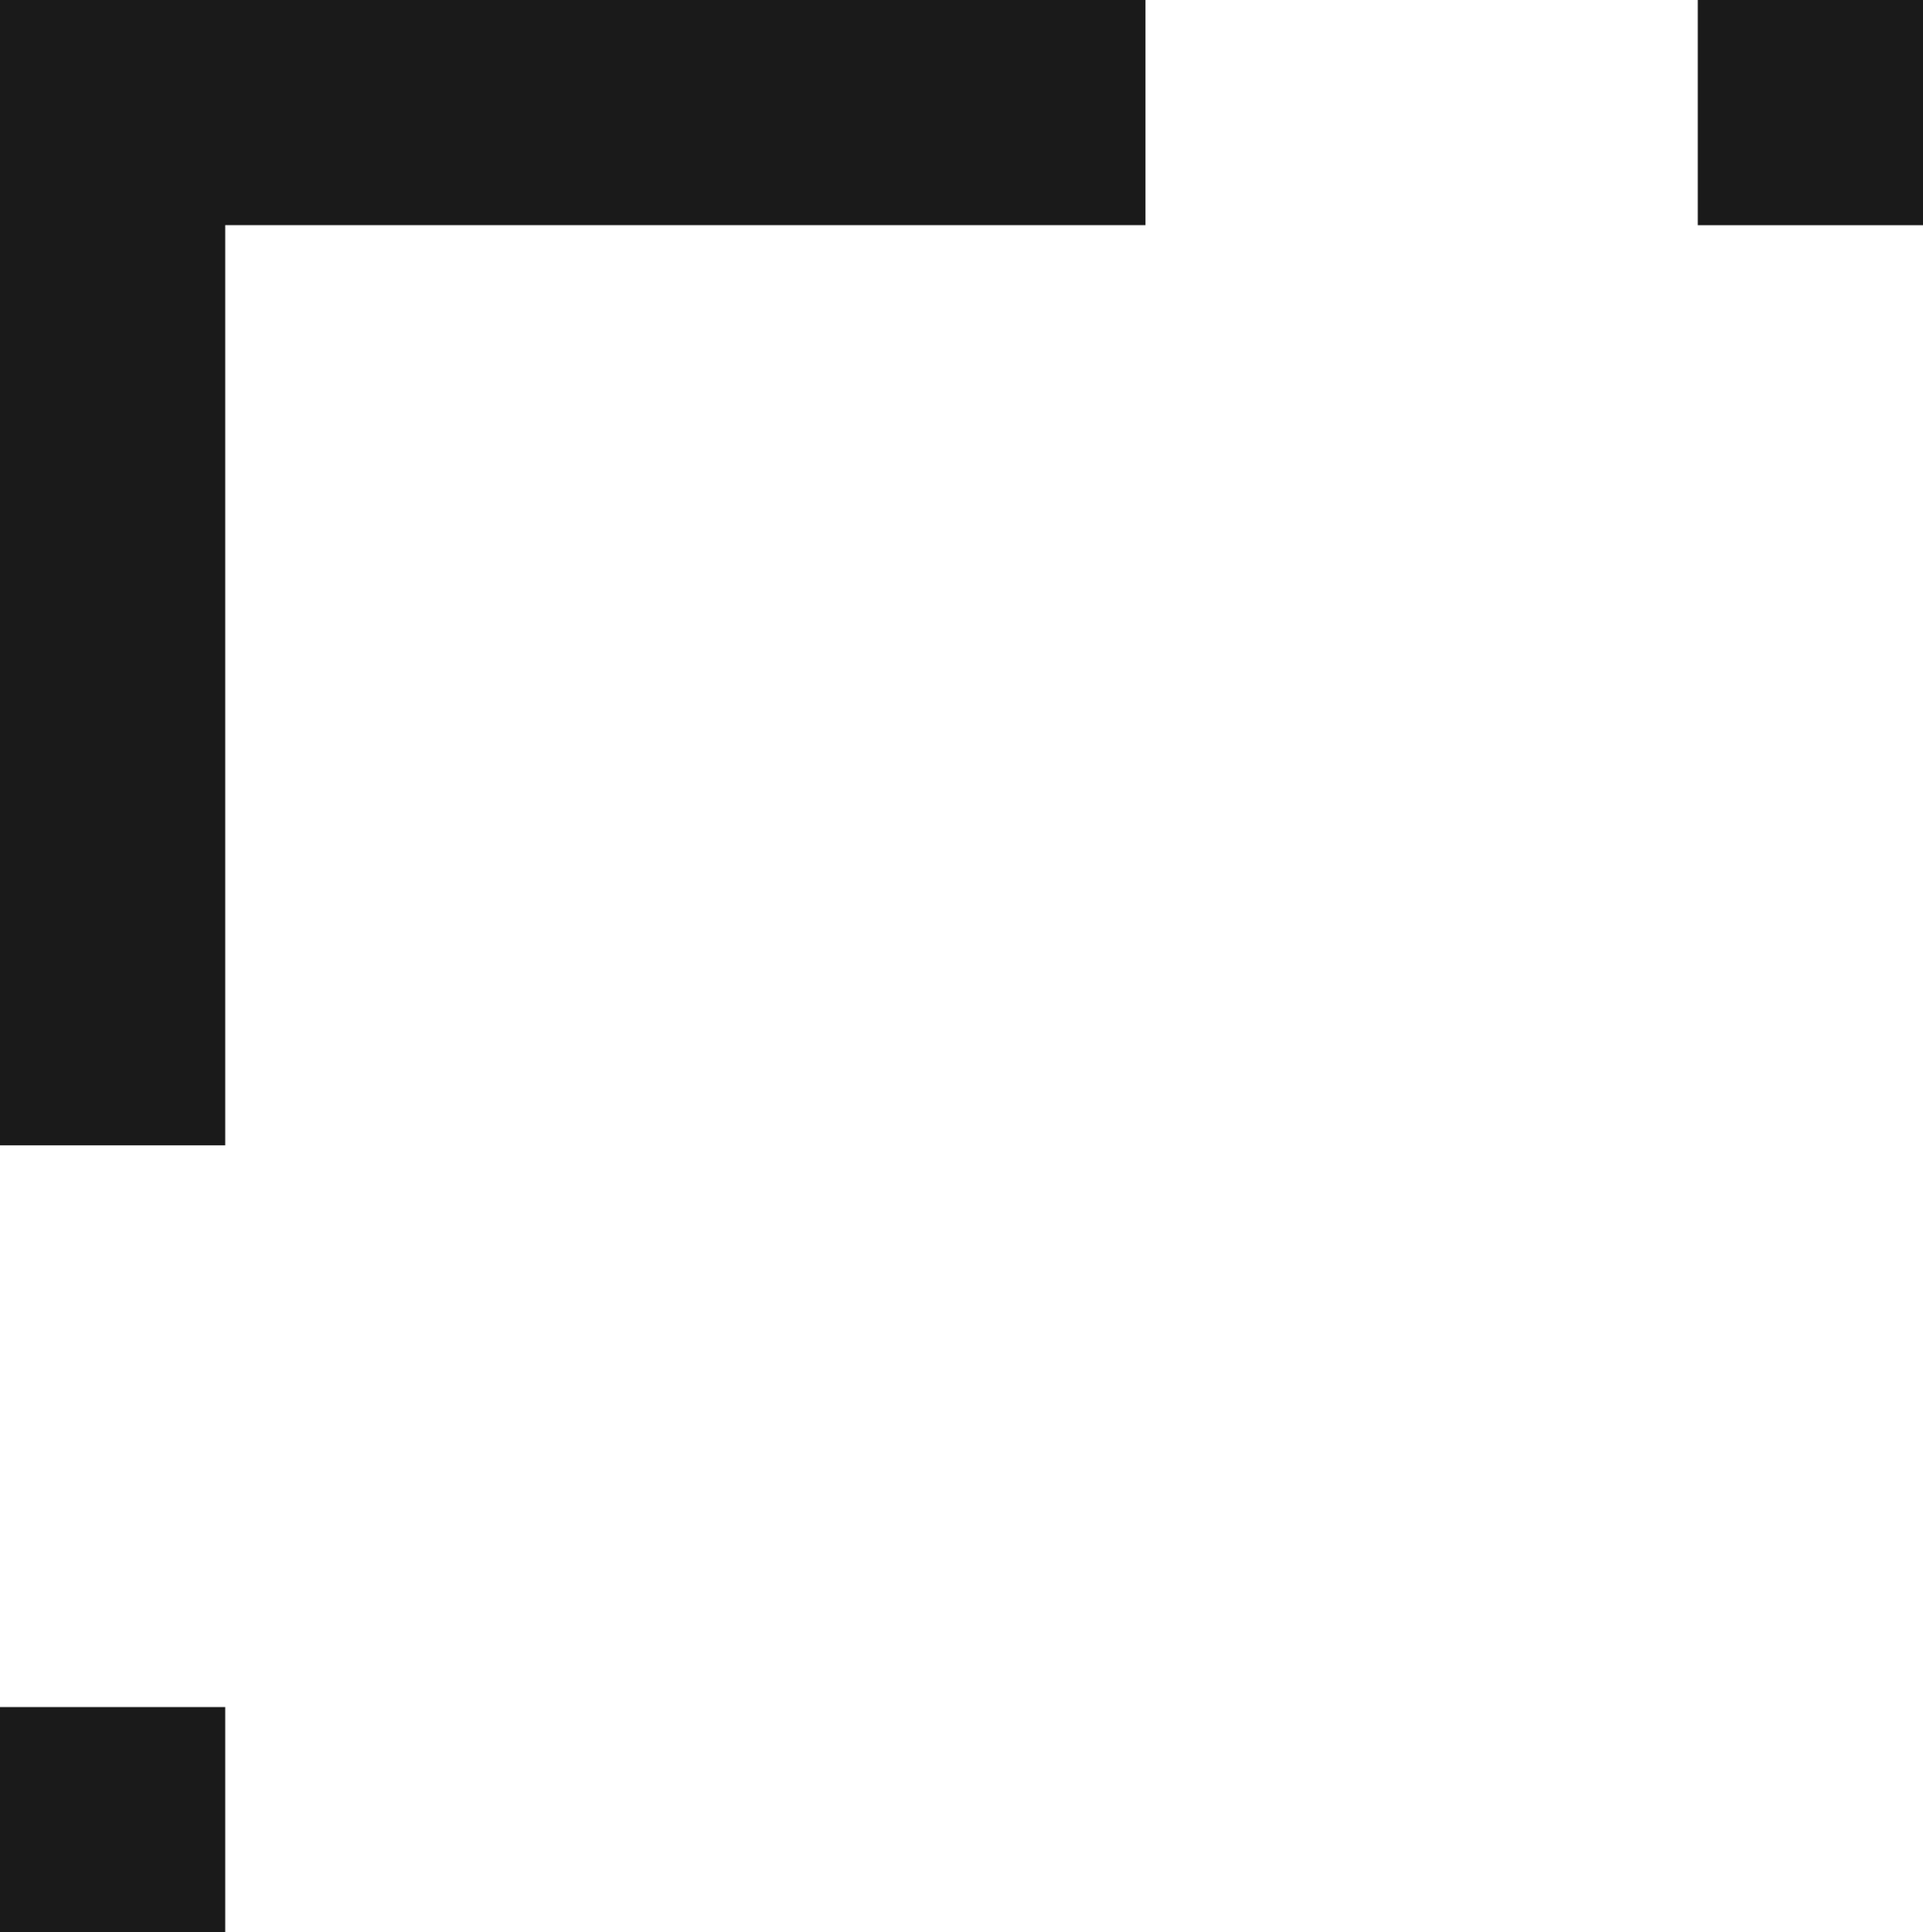
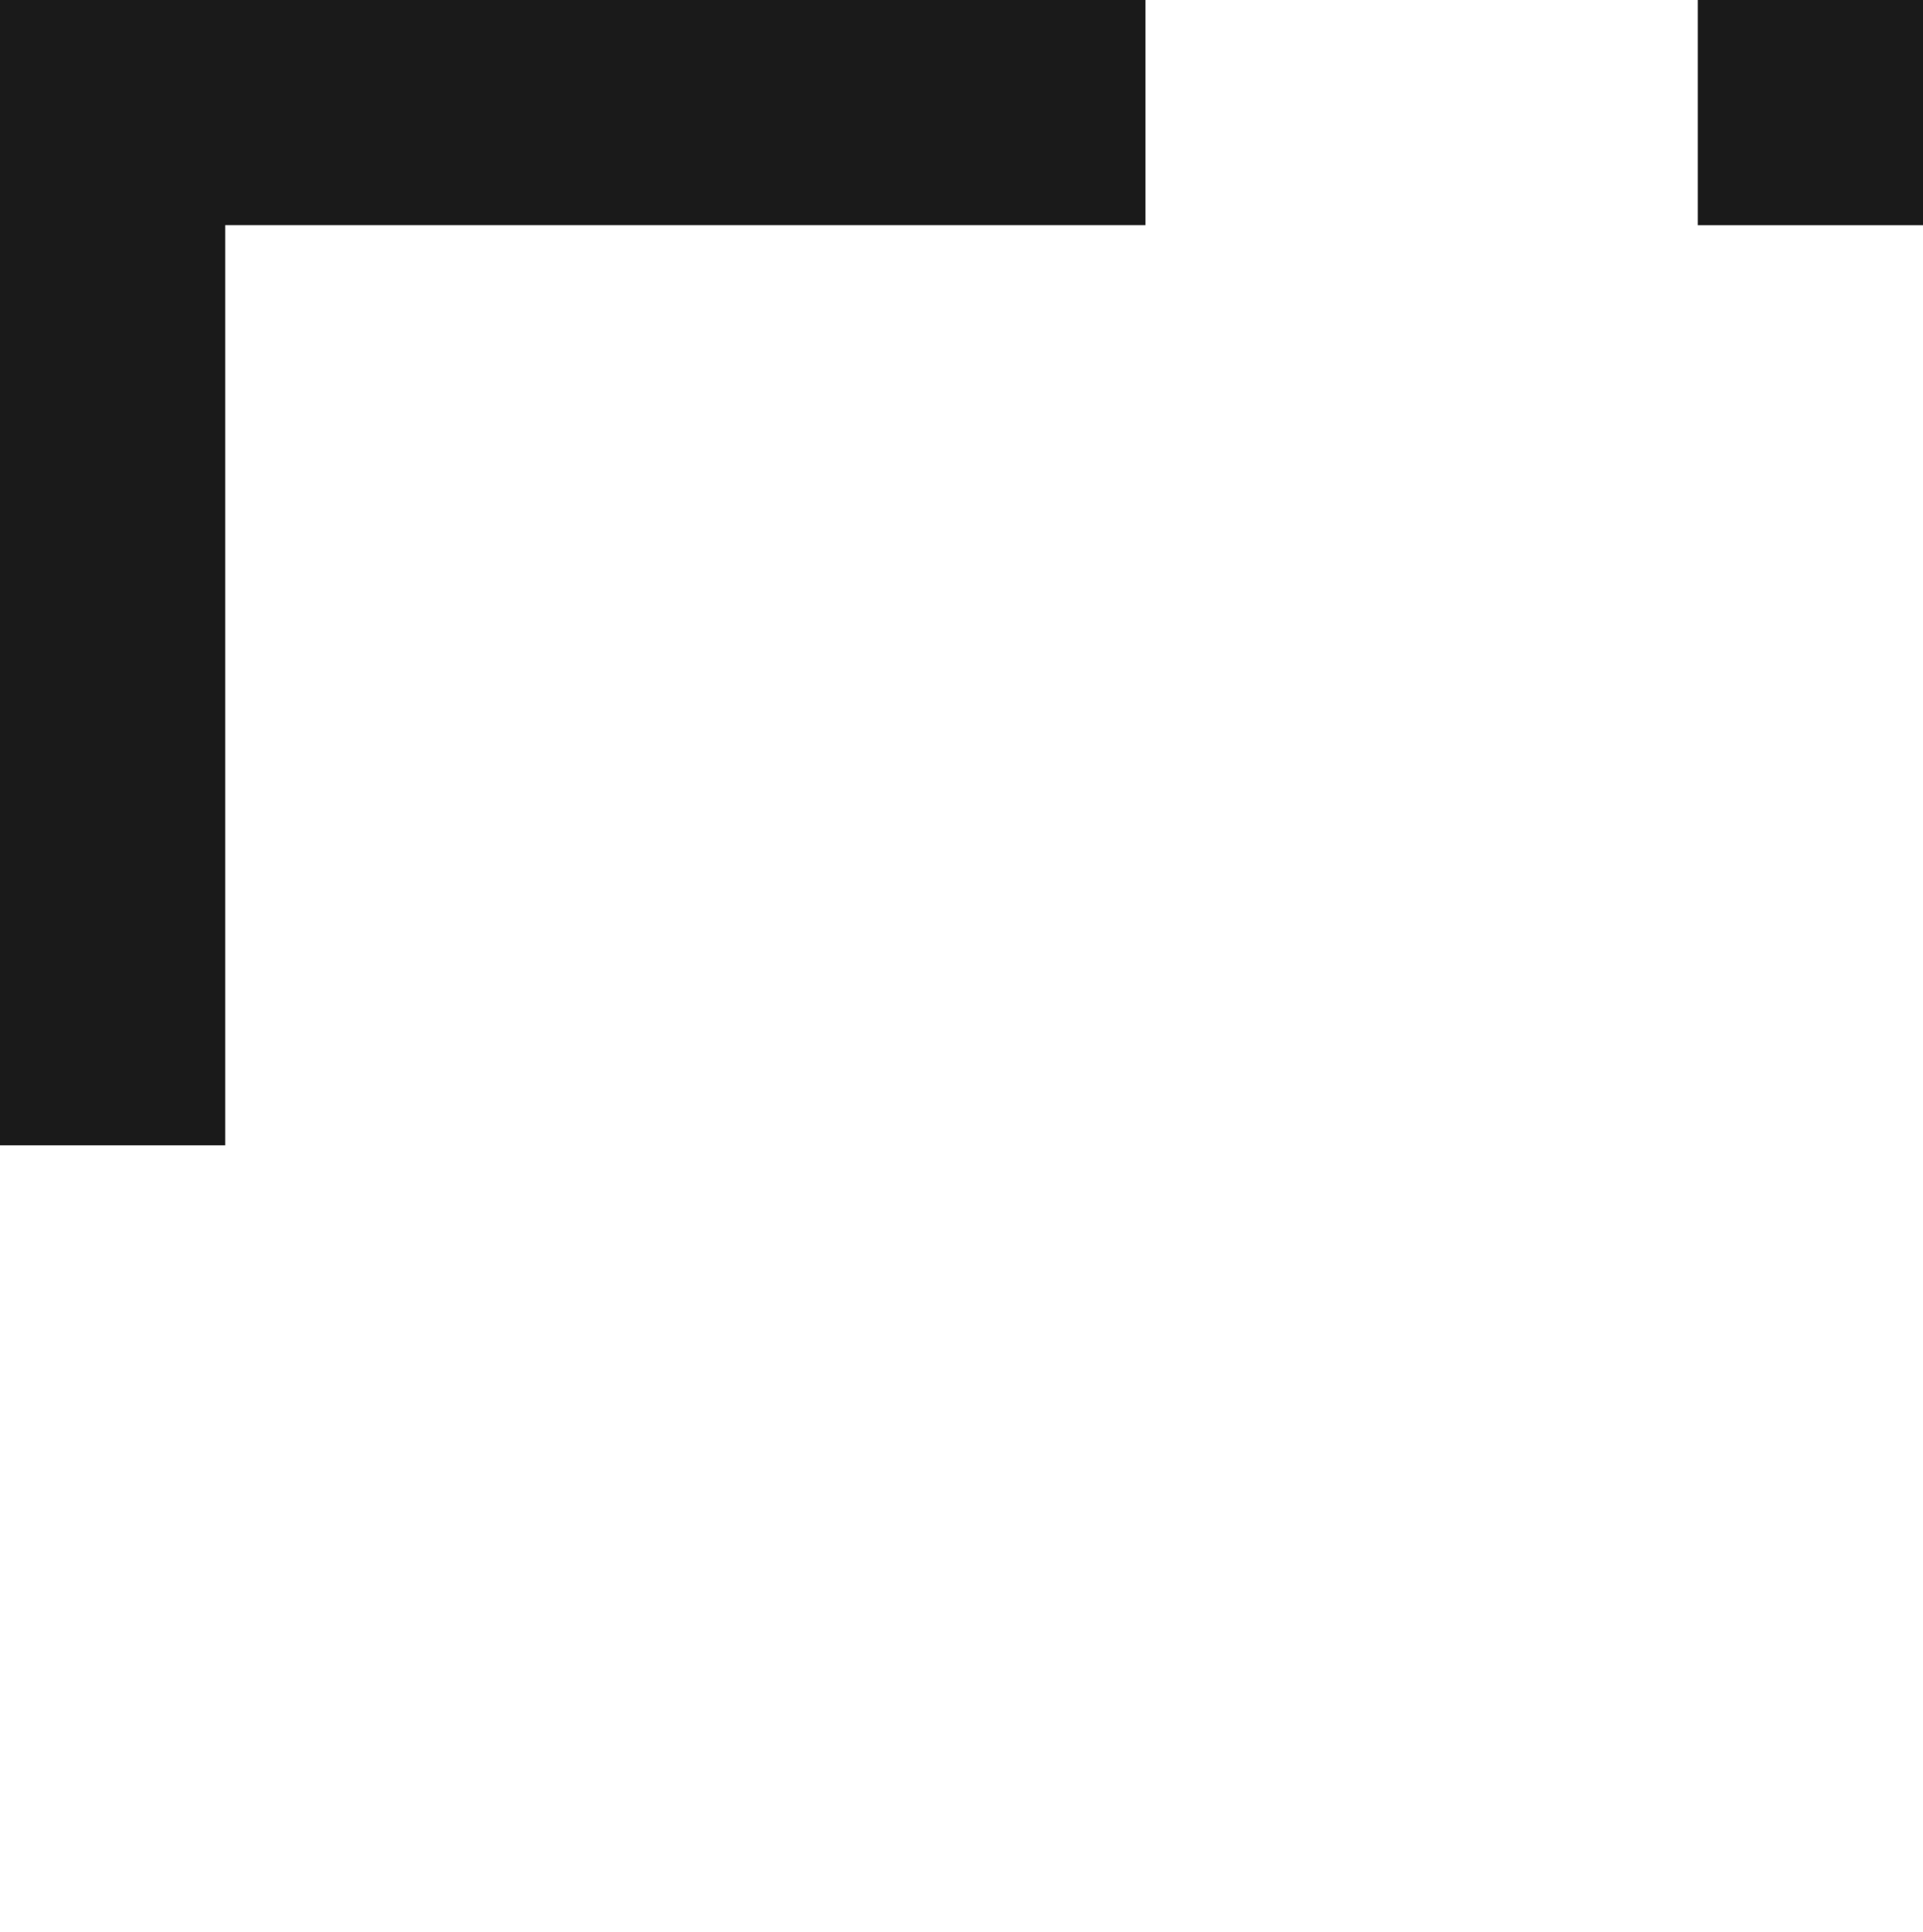
<svg xmlns="http://www.w3.org/2000/svg" width="34.909" height="35.081" viewBox="0 0 34.909 35.081">
  <g id="Grupo_15072" data-name="Grupo 15072" transform="translate(1729.781 4251.917) rotate(90)">
    <path id="Trazado_18602" data-name="Trazado 18602" d="M0,41.064V61.858H20.794V57.77H4.087V41.064Z" transform="translate(-4251.917 1667.923)" fill="#1a1a1a" />
-     <rect id="Rectángulo_5021" data-name="Rectángulo 5021" width="4.088" height="4.088" transform="translate(-4220.924 1725.693)" fill="#1a1a1a" />
    <rect id="Rectángulo_5022" data-name="Rectángulo 5022" width="4.088" height="4.088" transform="translate(-4251.917 1694.872)" fill="#1a1a1a" />
  </g>
</svg>